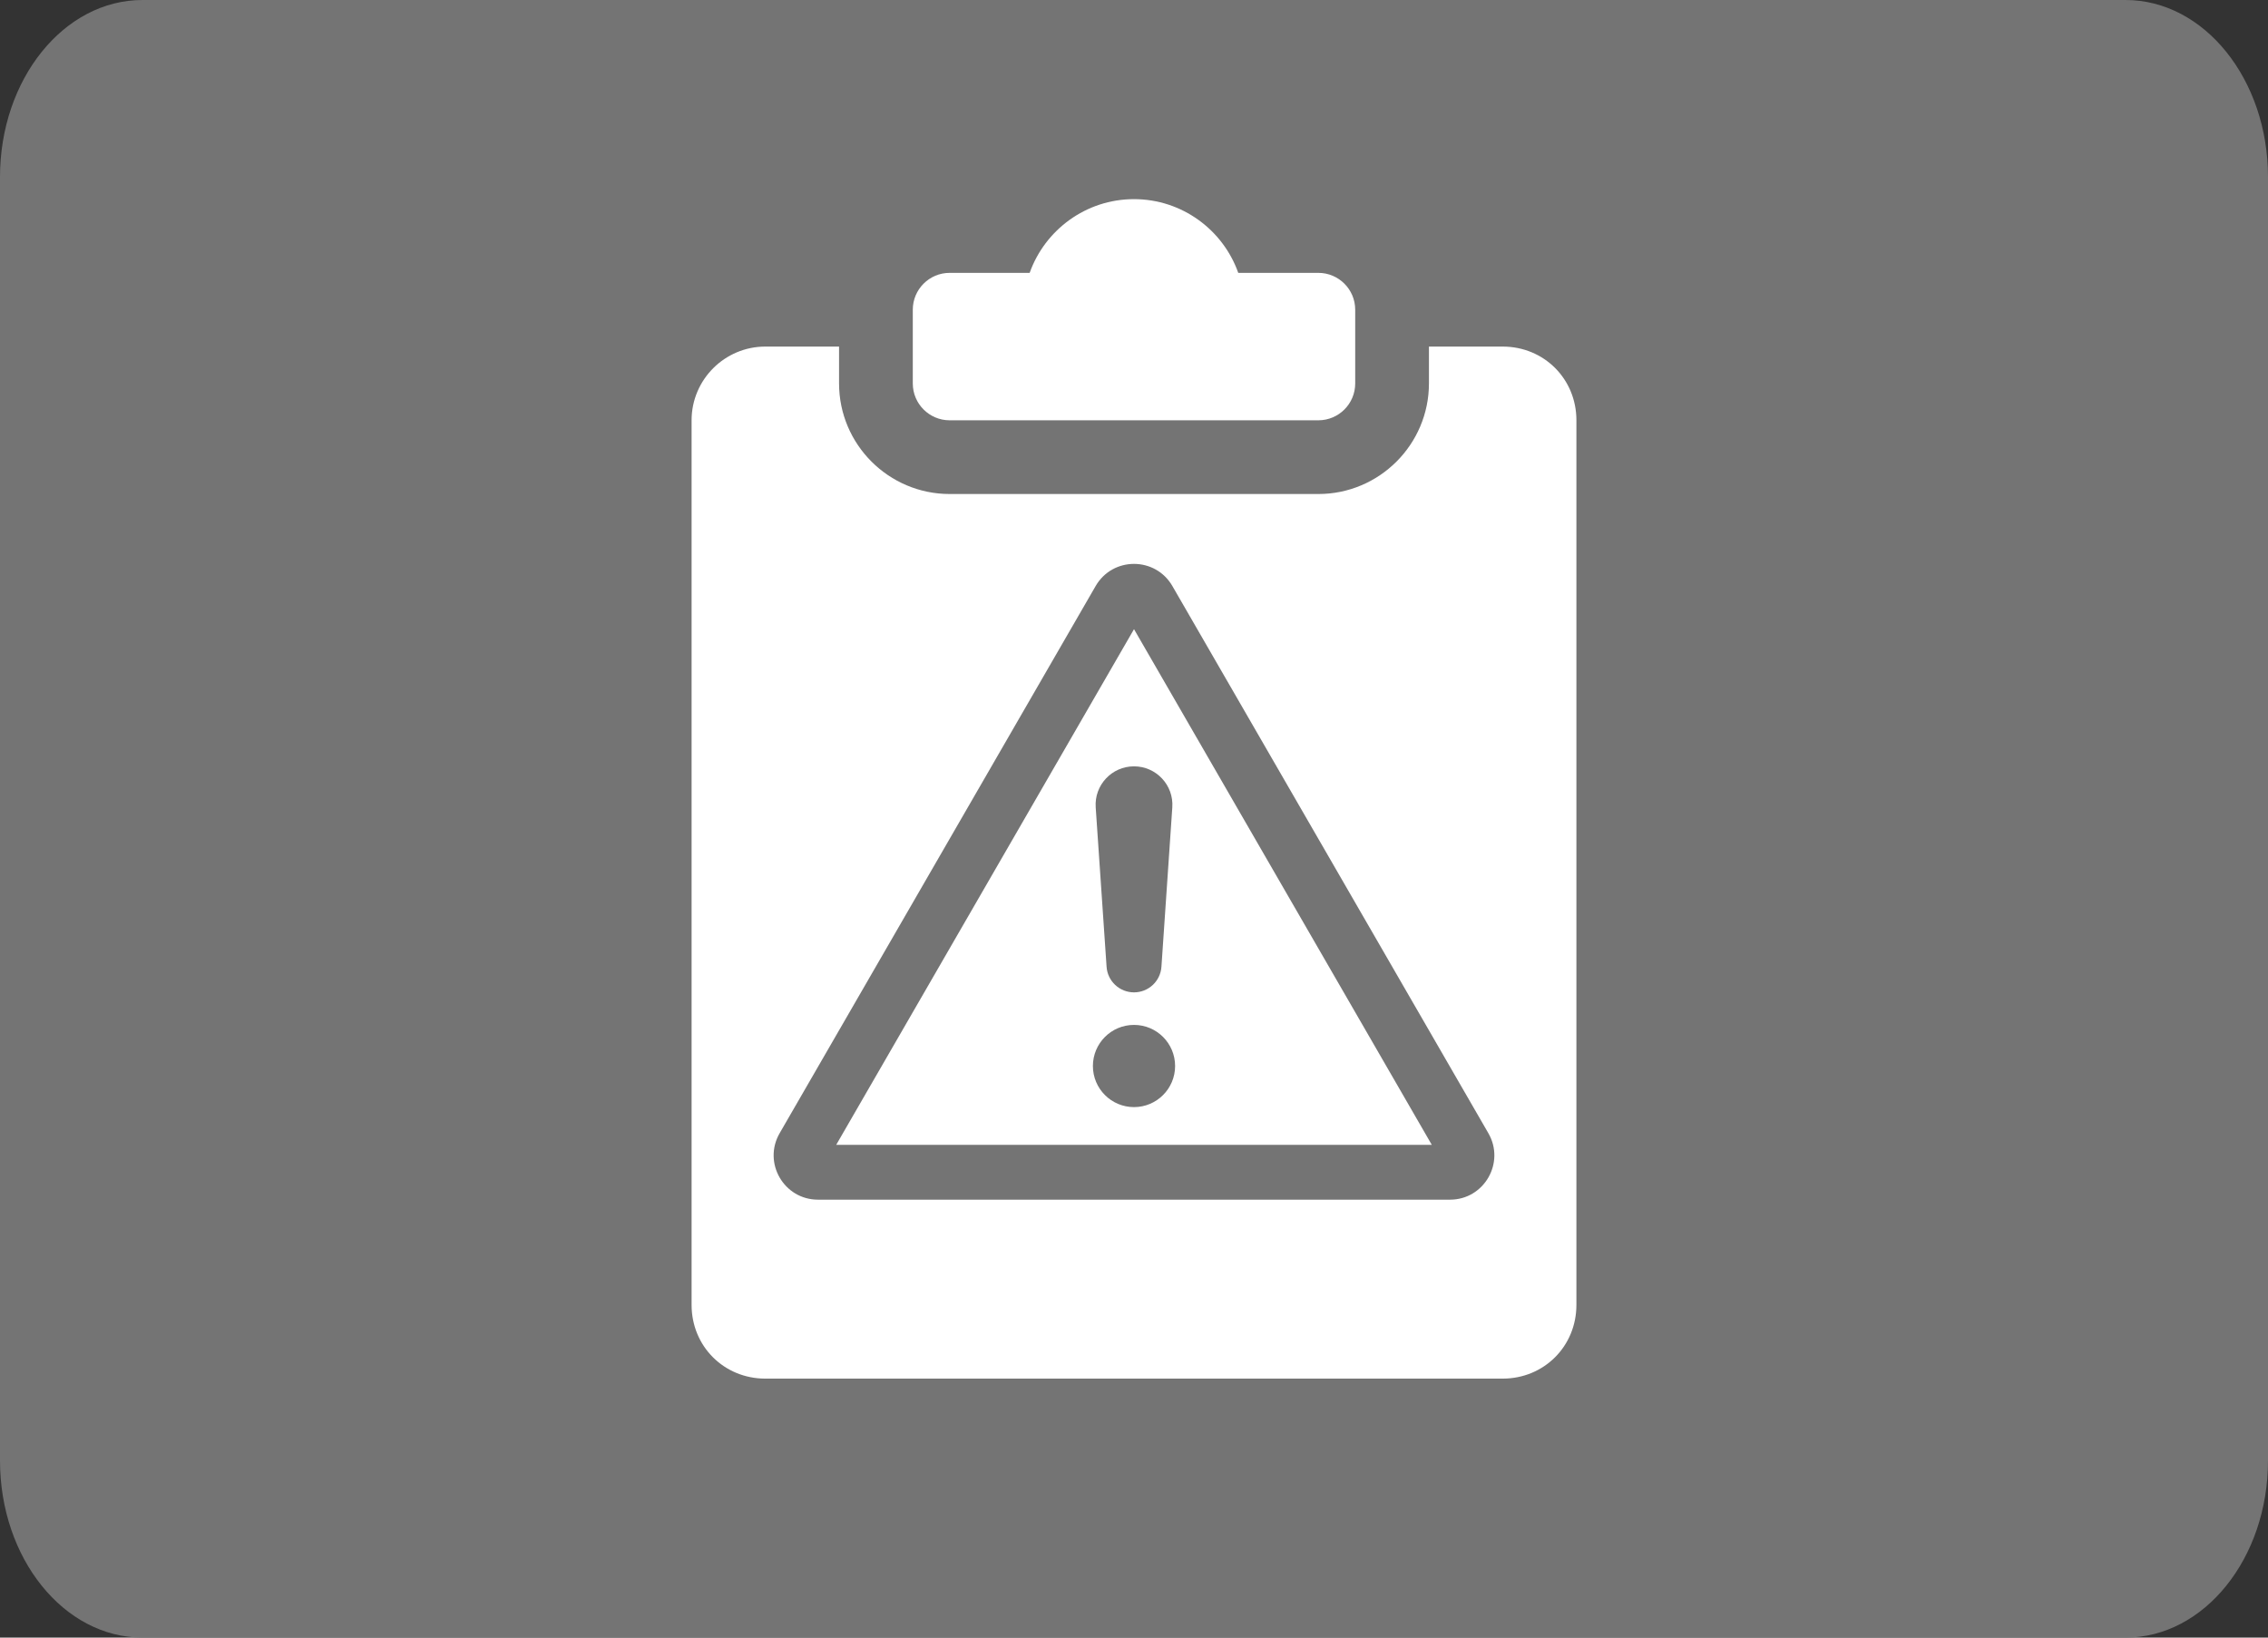
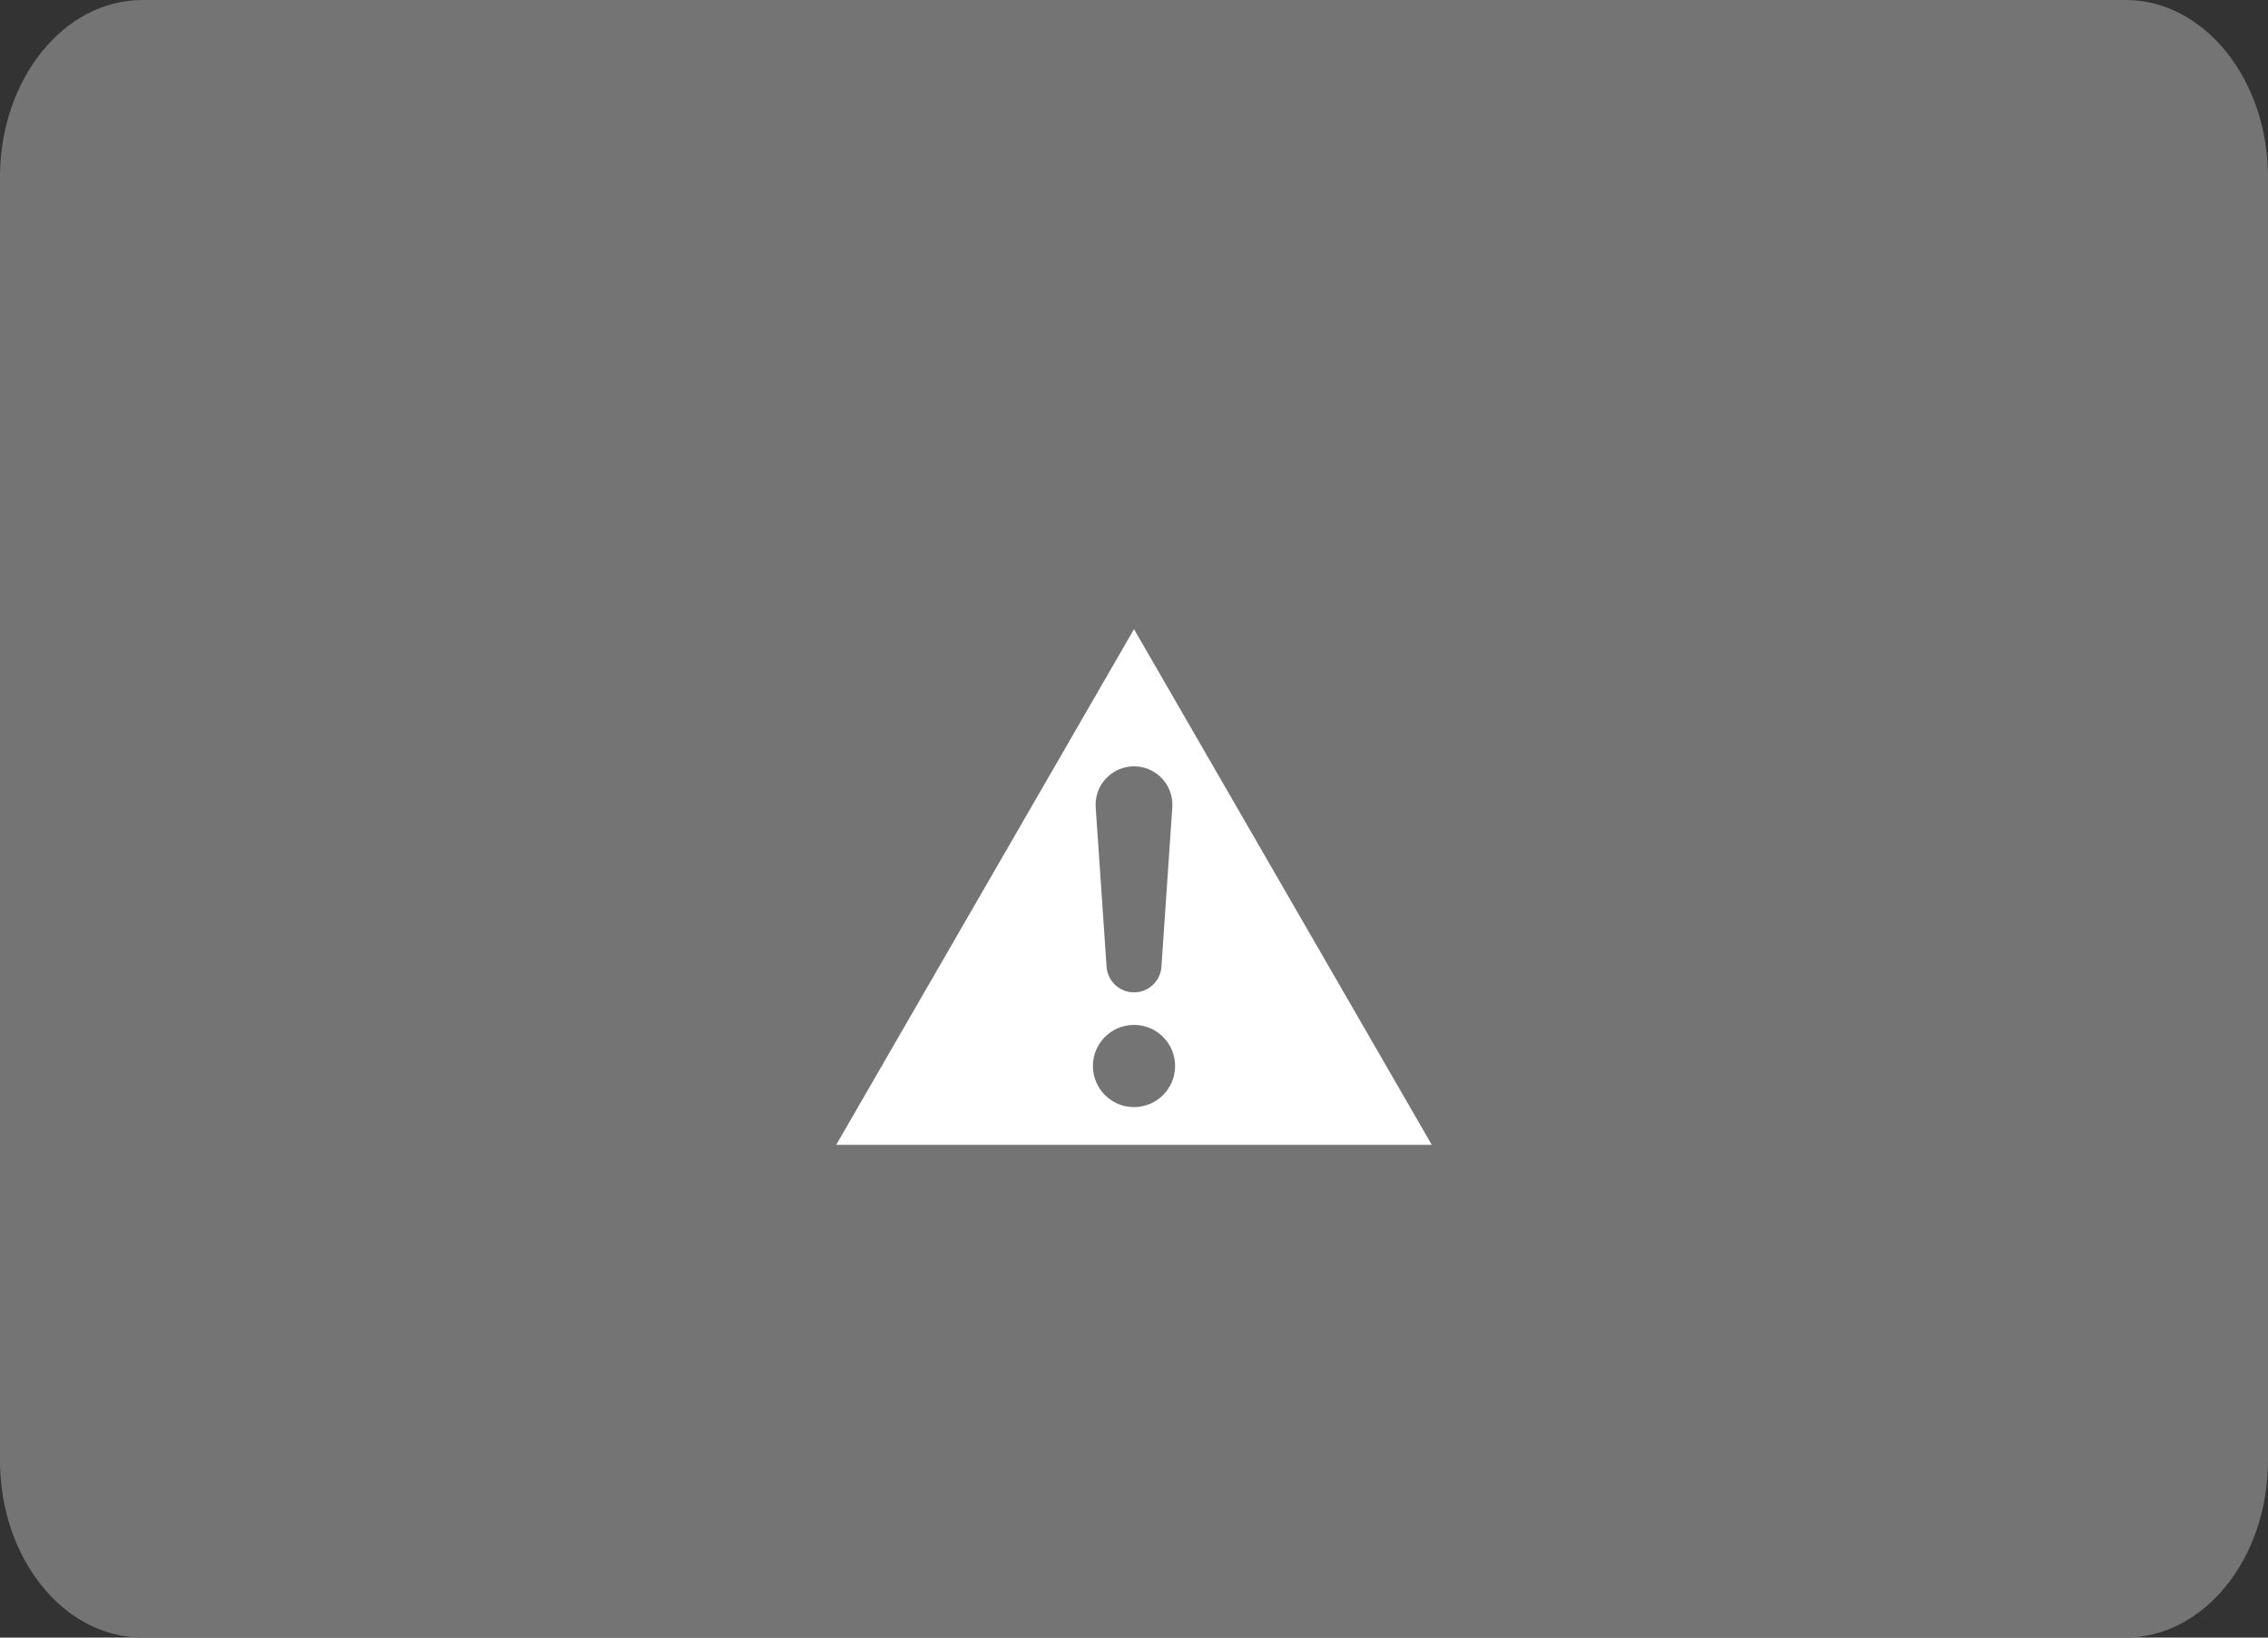
<svg xmlns="http://www.w3.org/2000/svg" version="1.1" width="720" height="520" viewBox="0 0 720 520" style="overflow:visible;enable-background:new 0 0 720 520;" xml:space="preserve">
  <rect x="0" y="0" width="720" height="520" fill="#333333" stroke="none" />
  <g id="Layer_1">
    <path style="fill:#747474;" d="M720,463.785C720,494.832,699.742,520,674.762,520H45.234C20.252,520,0,494.832,0,463.785V56.217   C0,25.17,20.252,0,45.234,0h629.527C699.742,0,720,25.17,720,56.217V463.785z" />
  </g>
  <g id="Layer_2">
    <g>
      <g>
-         <path style="fill:#FFFFFF;" d="M418.52,86.644h-25.422C388.276,73.02,375.262,63.236,360,63.236     c-15.262,0-28.277,9.784-33.123,23.408H301.48c-6.461,0-11.705,5.244-11.705,11.704v23.409c0,6.46,5.244,11.704,11.705,11.704     h117.04c6.46,0,11.704-5.243,11.704-11.704V98.348C430.224,91.888,424.979,86.644,418.52,86.644z" />
-       </g>
+         </g>
    </g>
    <g>
      <g>
-         <path style="fill:#FFFFFF;" d="M477.04,110.052h-23.408v11.704c0,19.358-15.754,35.112-35.112,35.112H301.48     c-19.358,0-35.112-15.754-35.112-35.112v-11.704H242.96c-12.896,0-23.407,10.51-23.407,23.408v280.896     c0,13.132,10.275,23.408,23.407,23.408h234.08c13.131,0,23.407-10.276,23.407-23.408V133.46     C500.447,120.328,490.171,110.052,477.04,110.052z" />
-       </g>
+         </g>
    </g>
  </g>
  <g id="Layer_3">
    <g>
      <path style="fill:#747474;" d="M247.504,359.838l100.315-173.747c5.414-9.378,18.949-9.378,24.365,0l100.313,173.747    c5.412,9.377-1.355,21.104-12.184,21.104H259.688C248.858,380.942,242.089,369.215,247.504,359.838z" />
      <polygon style="fill:#FFFFFF;" points="265.457,363.538 360.002,199.786 454.542,363.538   " />
      <path style="fill:#747474;" d="M360.002,325.447c7.204,0,13.046,5.844,13.046,13.051c0,7.204-5.843,13.051-13.046,13.051    c-7.209,0-13.05-5.847-13.05-13.051C346.953,331.291,352.793,325.447,360.002,325.447z" />
      <path style="fill:#747474;" d="M360.002,243.343L360.002,243.343c-7.059,0-12.644,5.978-12.161,13.018l3.451,50.62    c0.312,4.581,4.12,8.133,8.71,8.133l0,0c4.589,0,8.395-3.552,8.708-8.133l3.451-50.62    C372.642,249.321,367.061,243.343,360.002,243.343z" />
    </g>
  </g>
</svg>